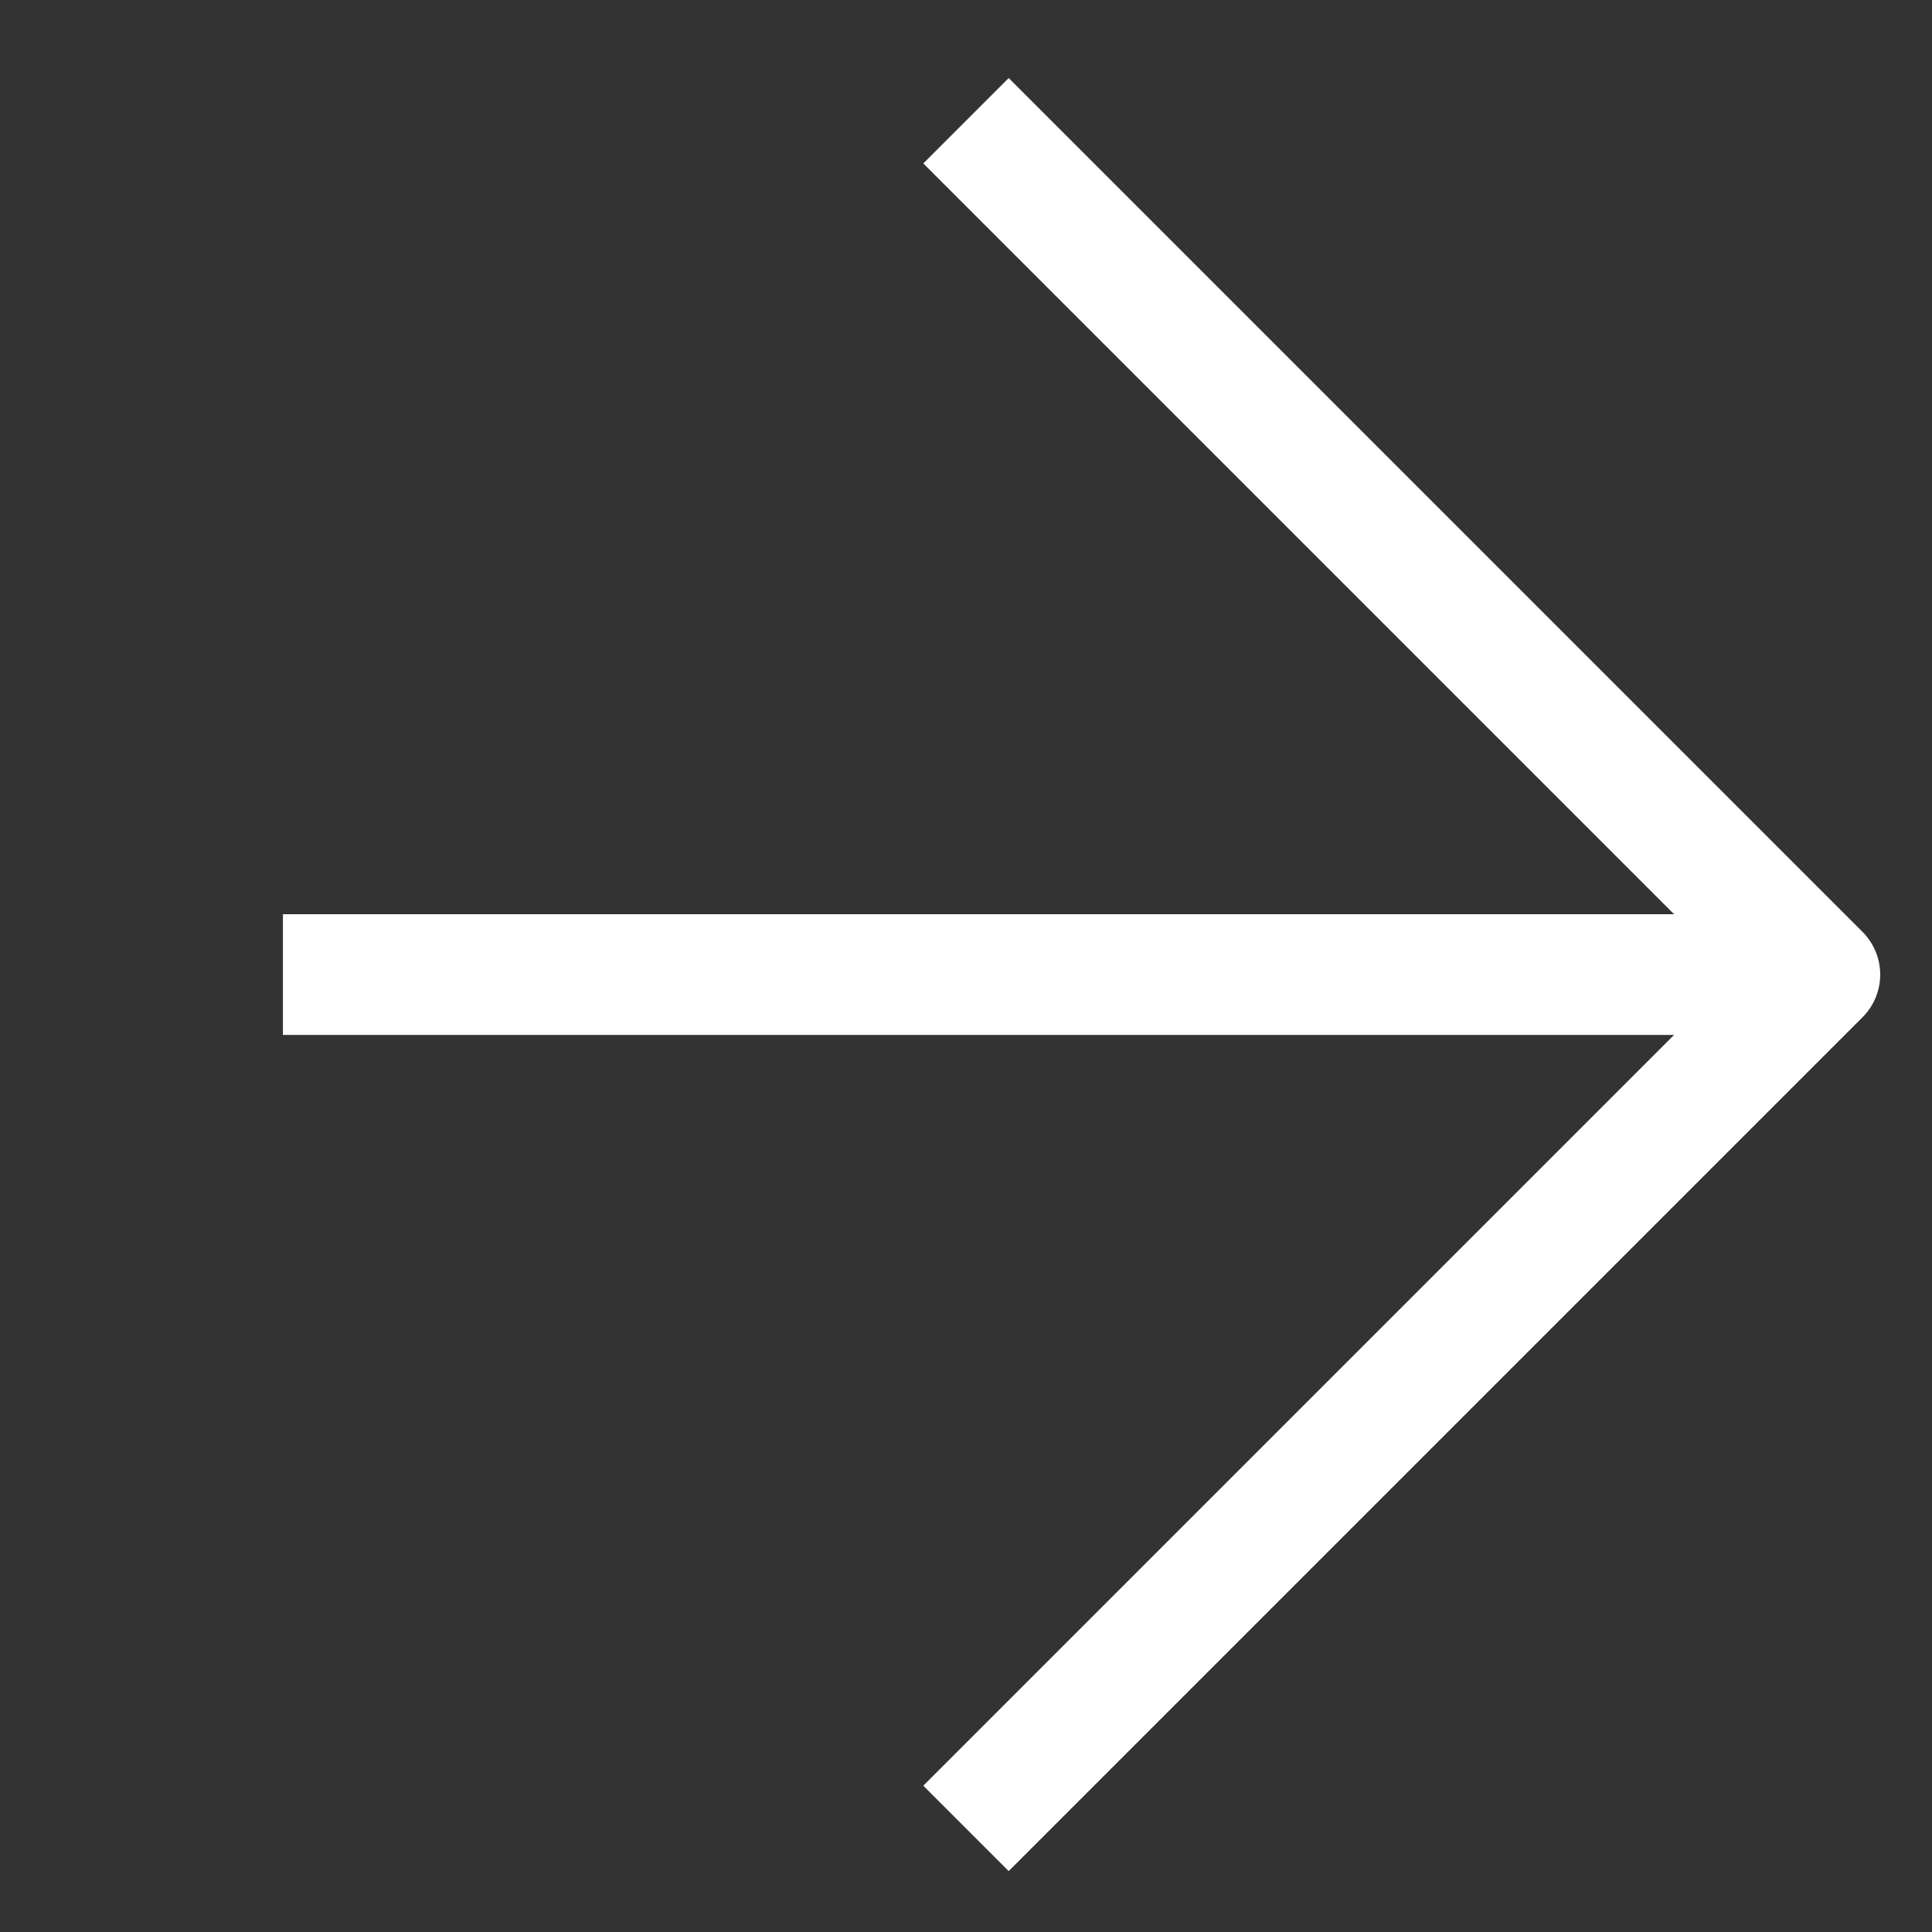
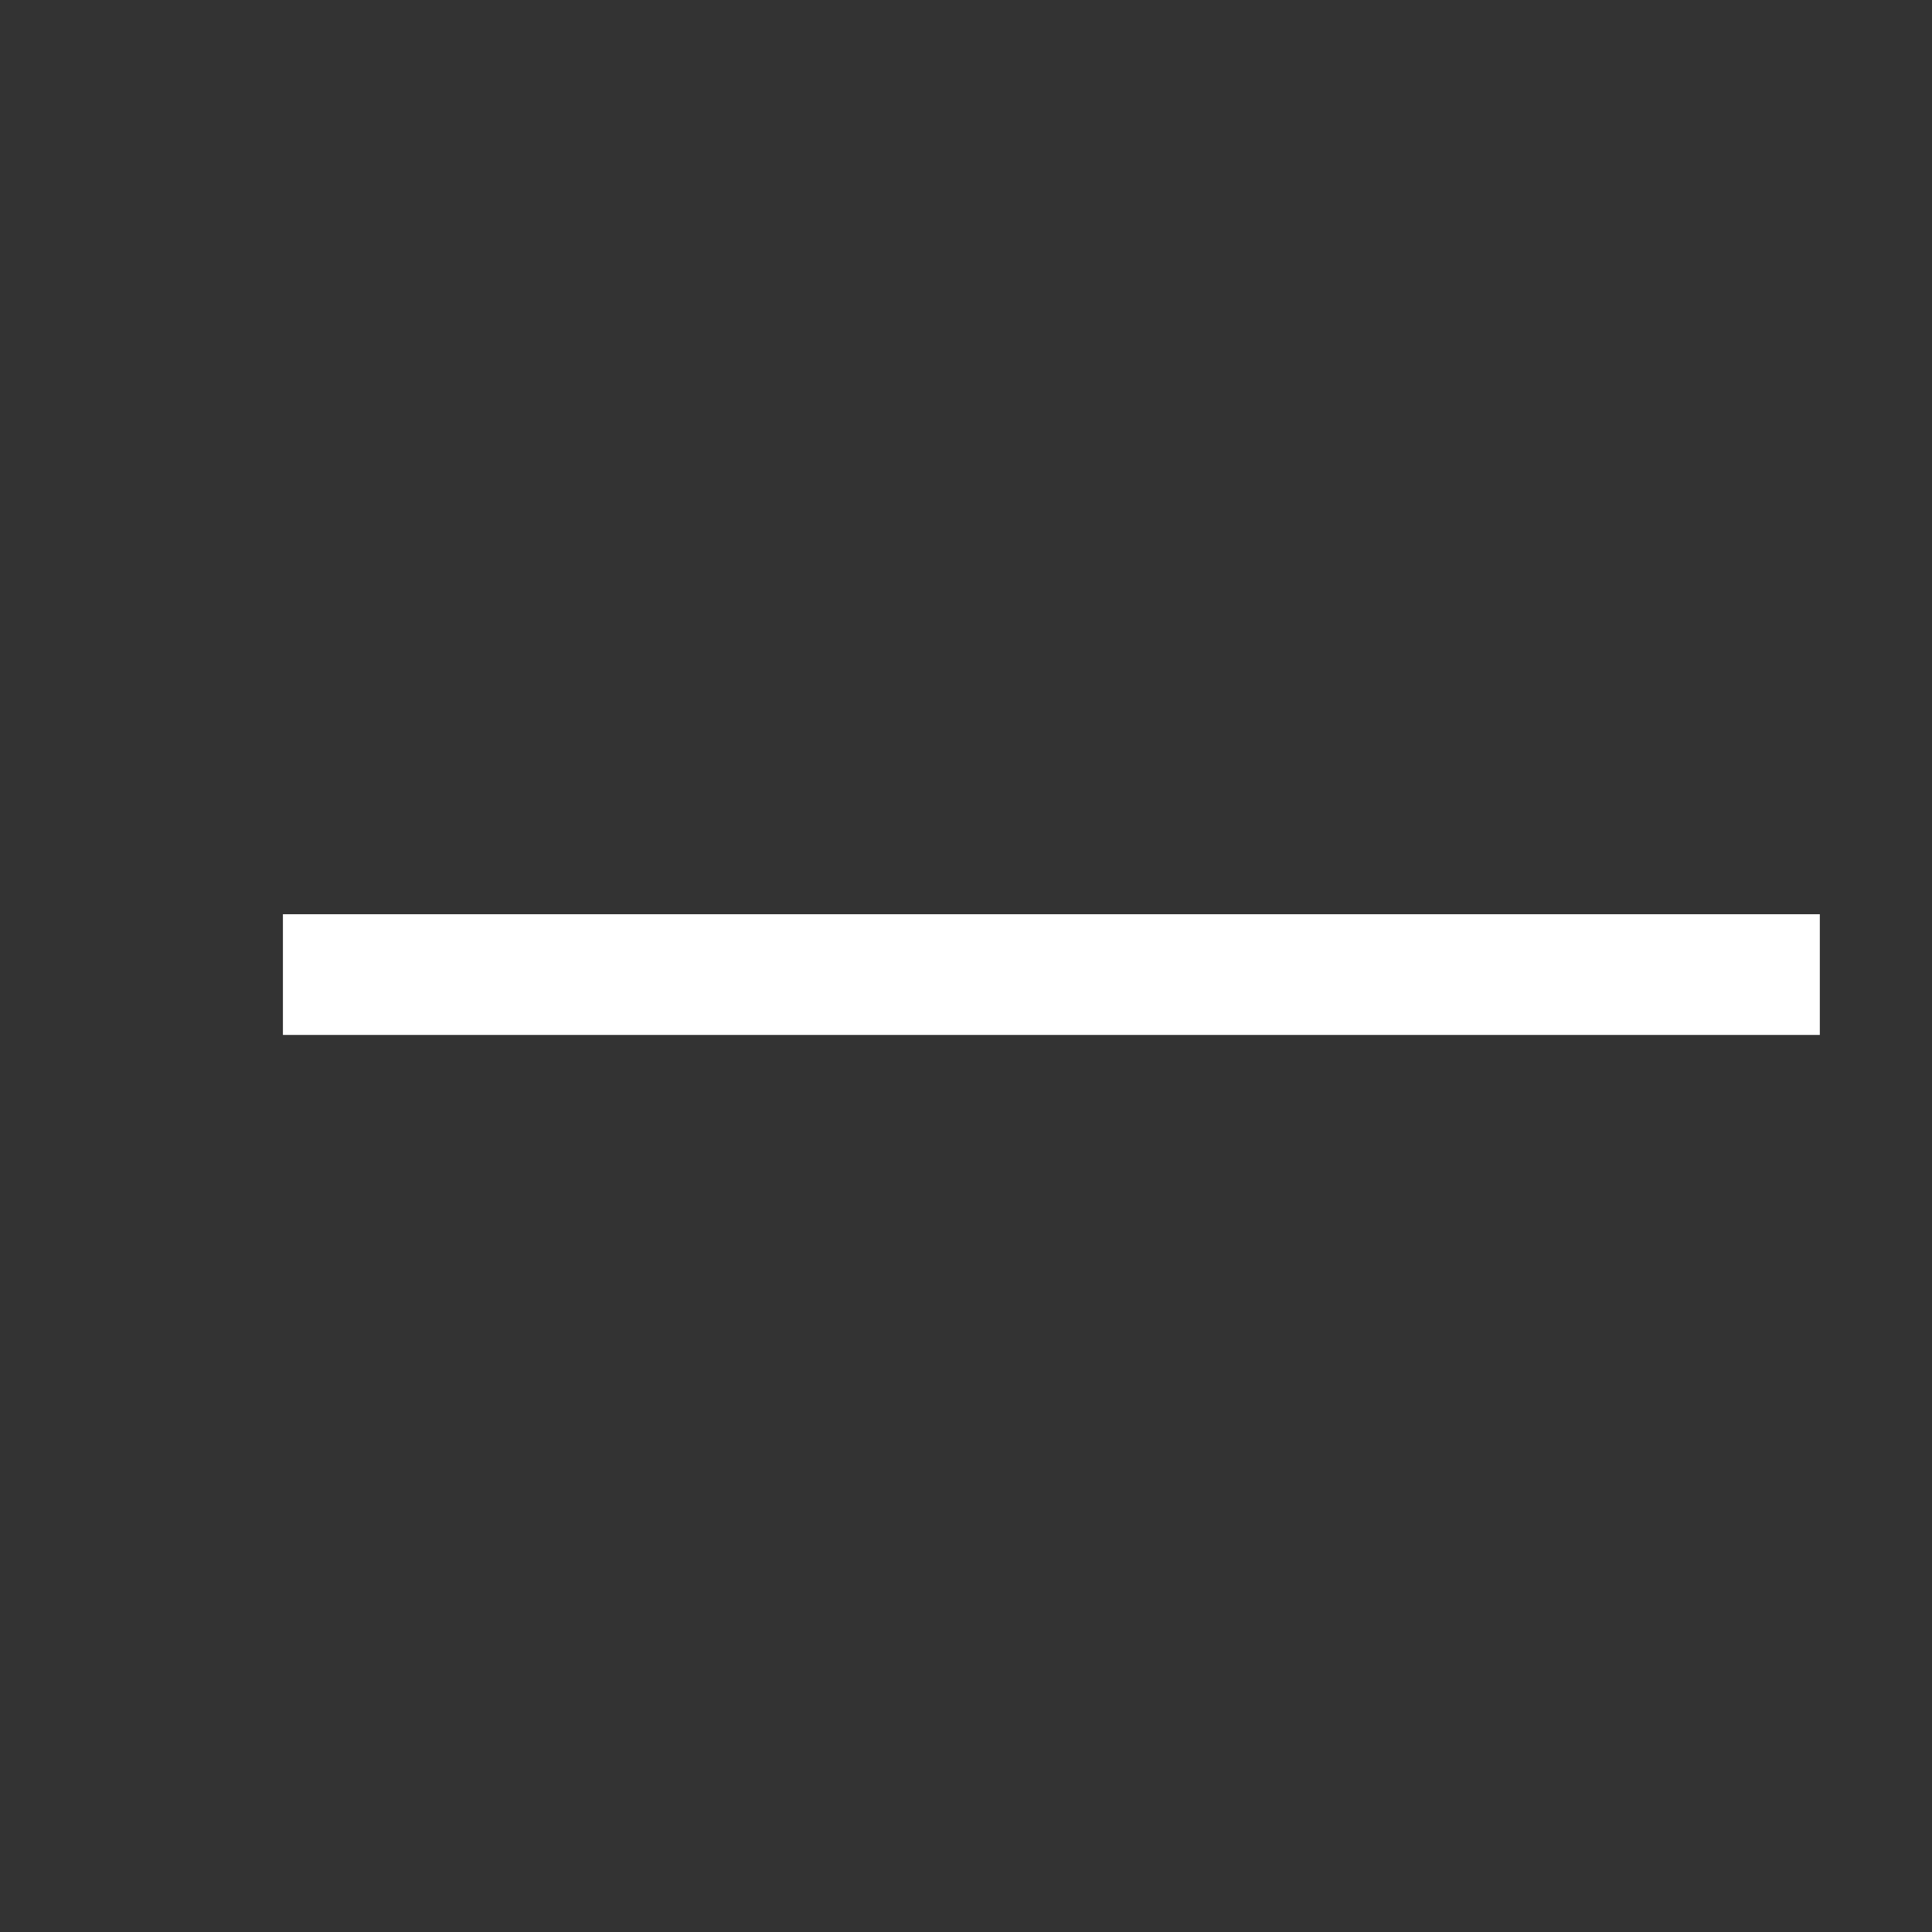
<svg xmlns="http://www.w3.org/2000/svg" width="16" height="16" viewBox="0 0 16 16" fill="none">
  <rect x="0" y="0" width="16" height="16" fill="#333333" stroke="none" />
  <g clip-path="url(#clip0_176_5150)">
    <path d="M2.343 8.071H15.071" stroke="white" stroke-linejoin="round" />
-     <path d="M8 15.142L15.071 8.071L8 1" stroke="white" stroke-linejoin="round" />
  </g>
  <defs>
    <clipPath id="clip0_176_5150">
      <rect width="16" height="16" fill="white" transform="matrix(1.19249e-08 -1 -1 -1.19249e-08 16 16)" />
    </clipPath>
  </defs>
</svg>